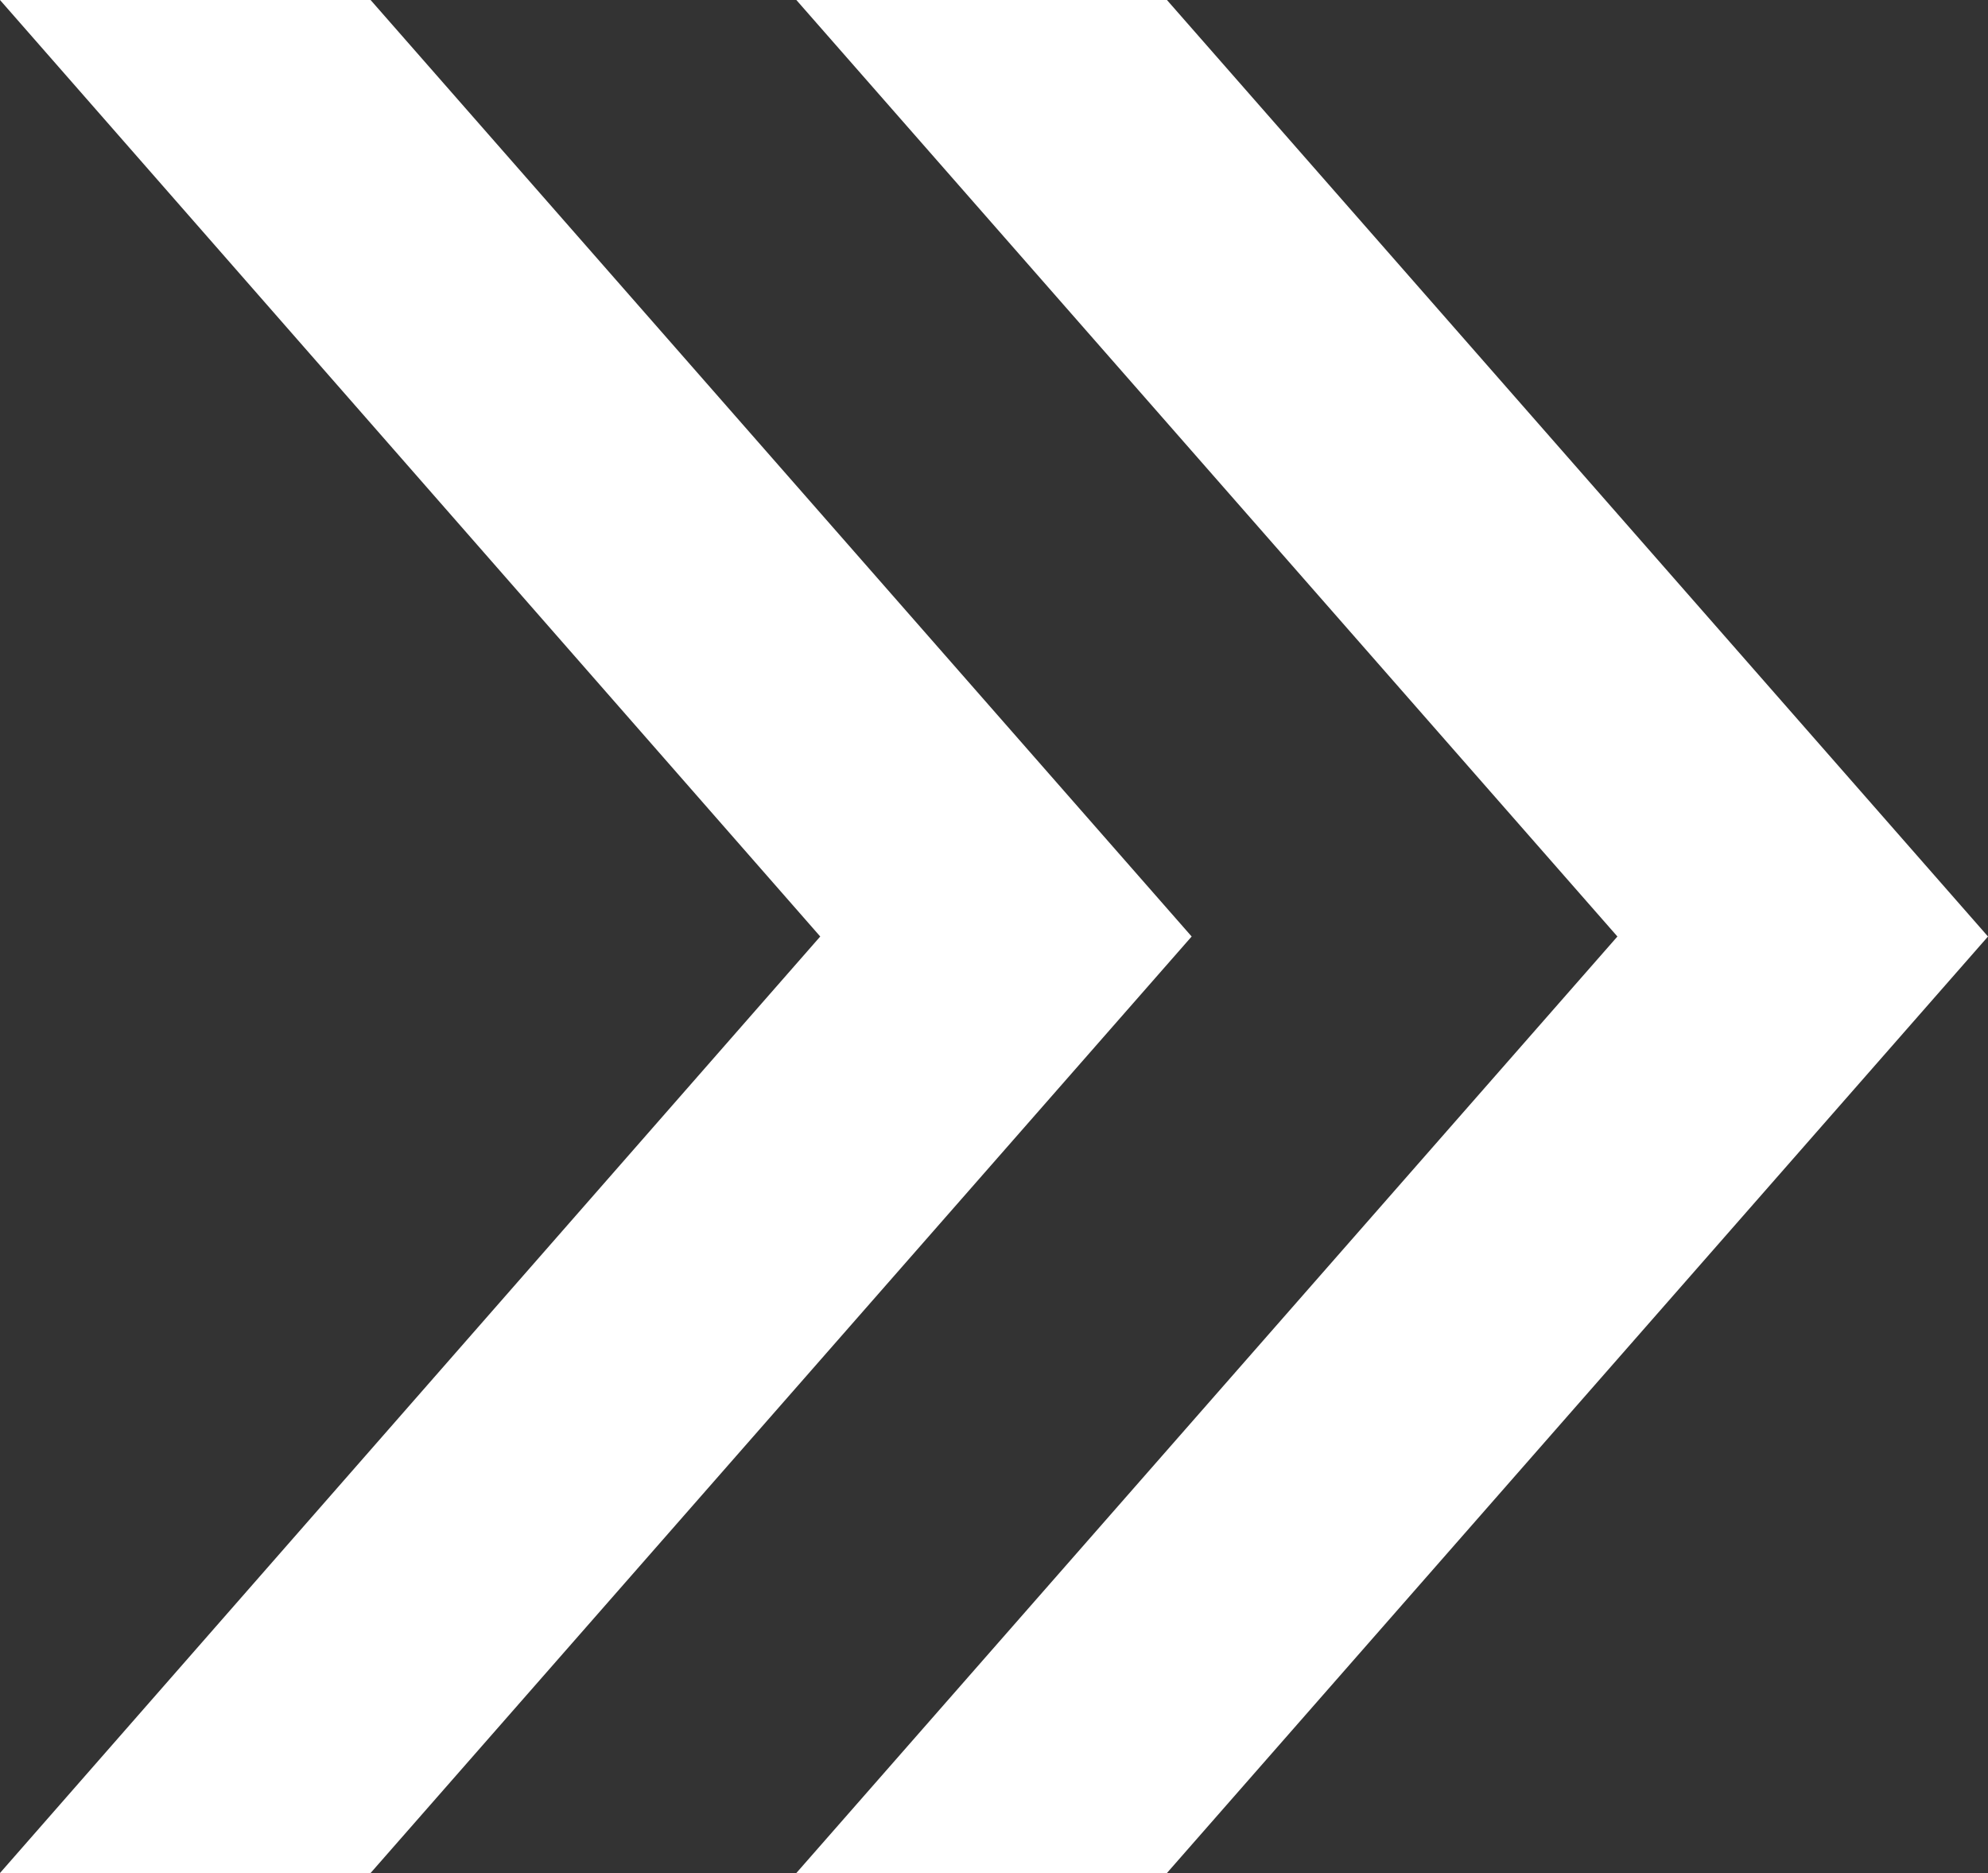
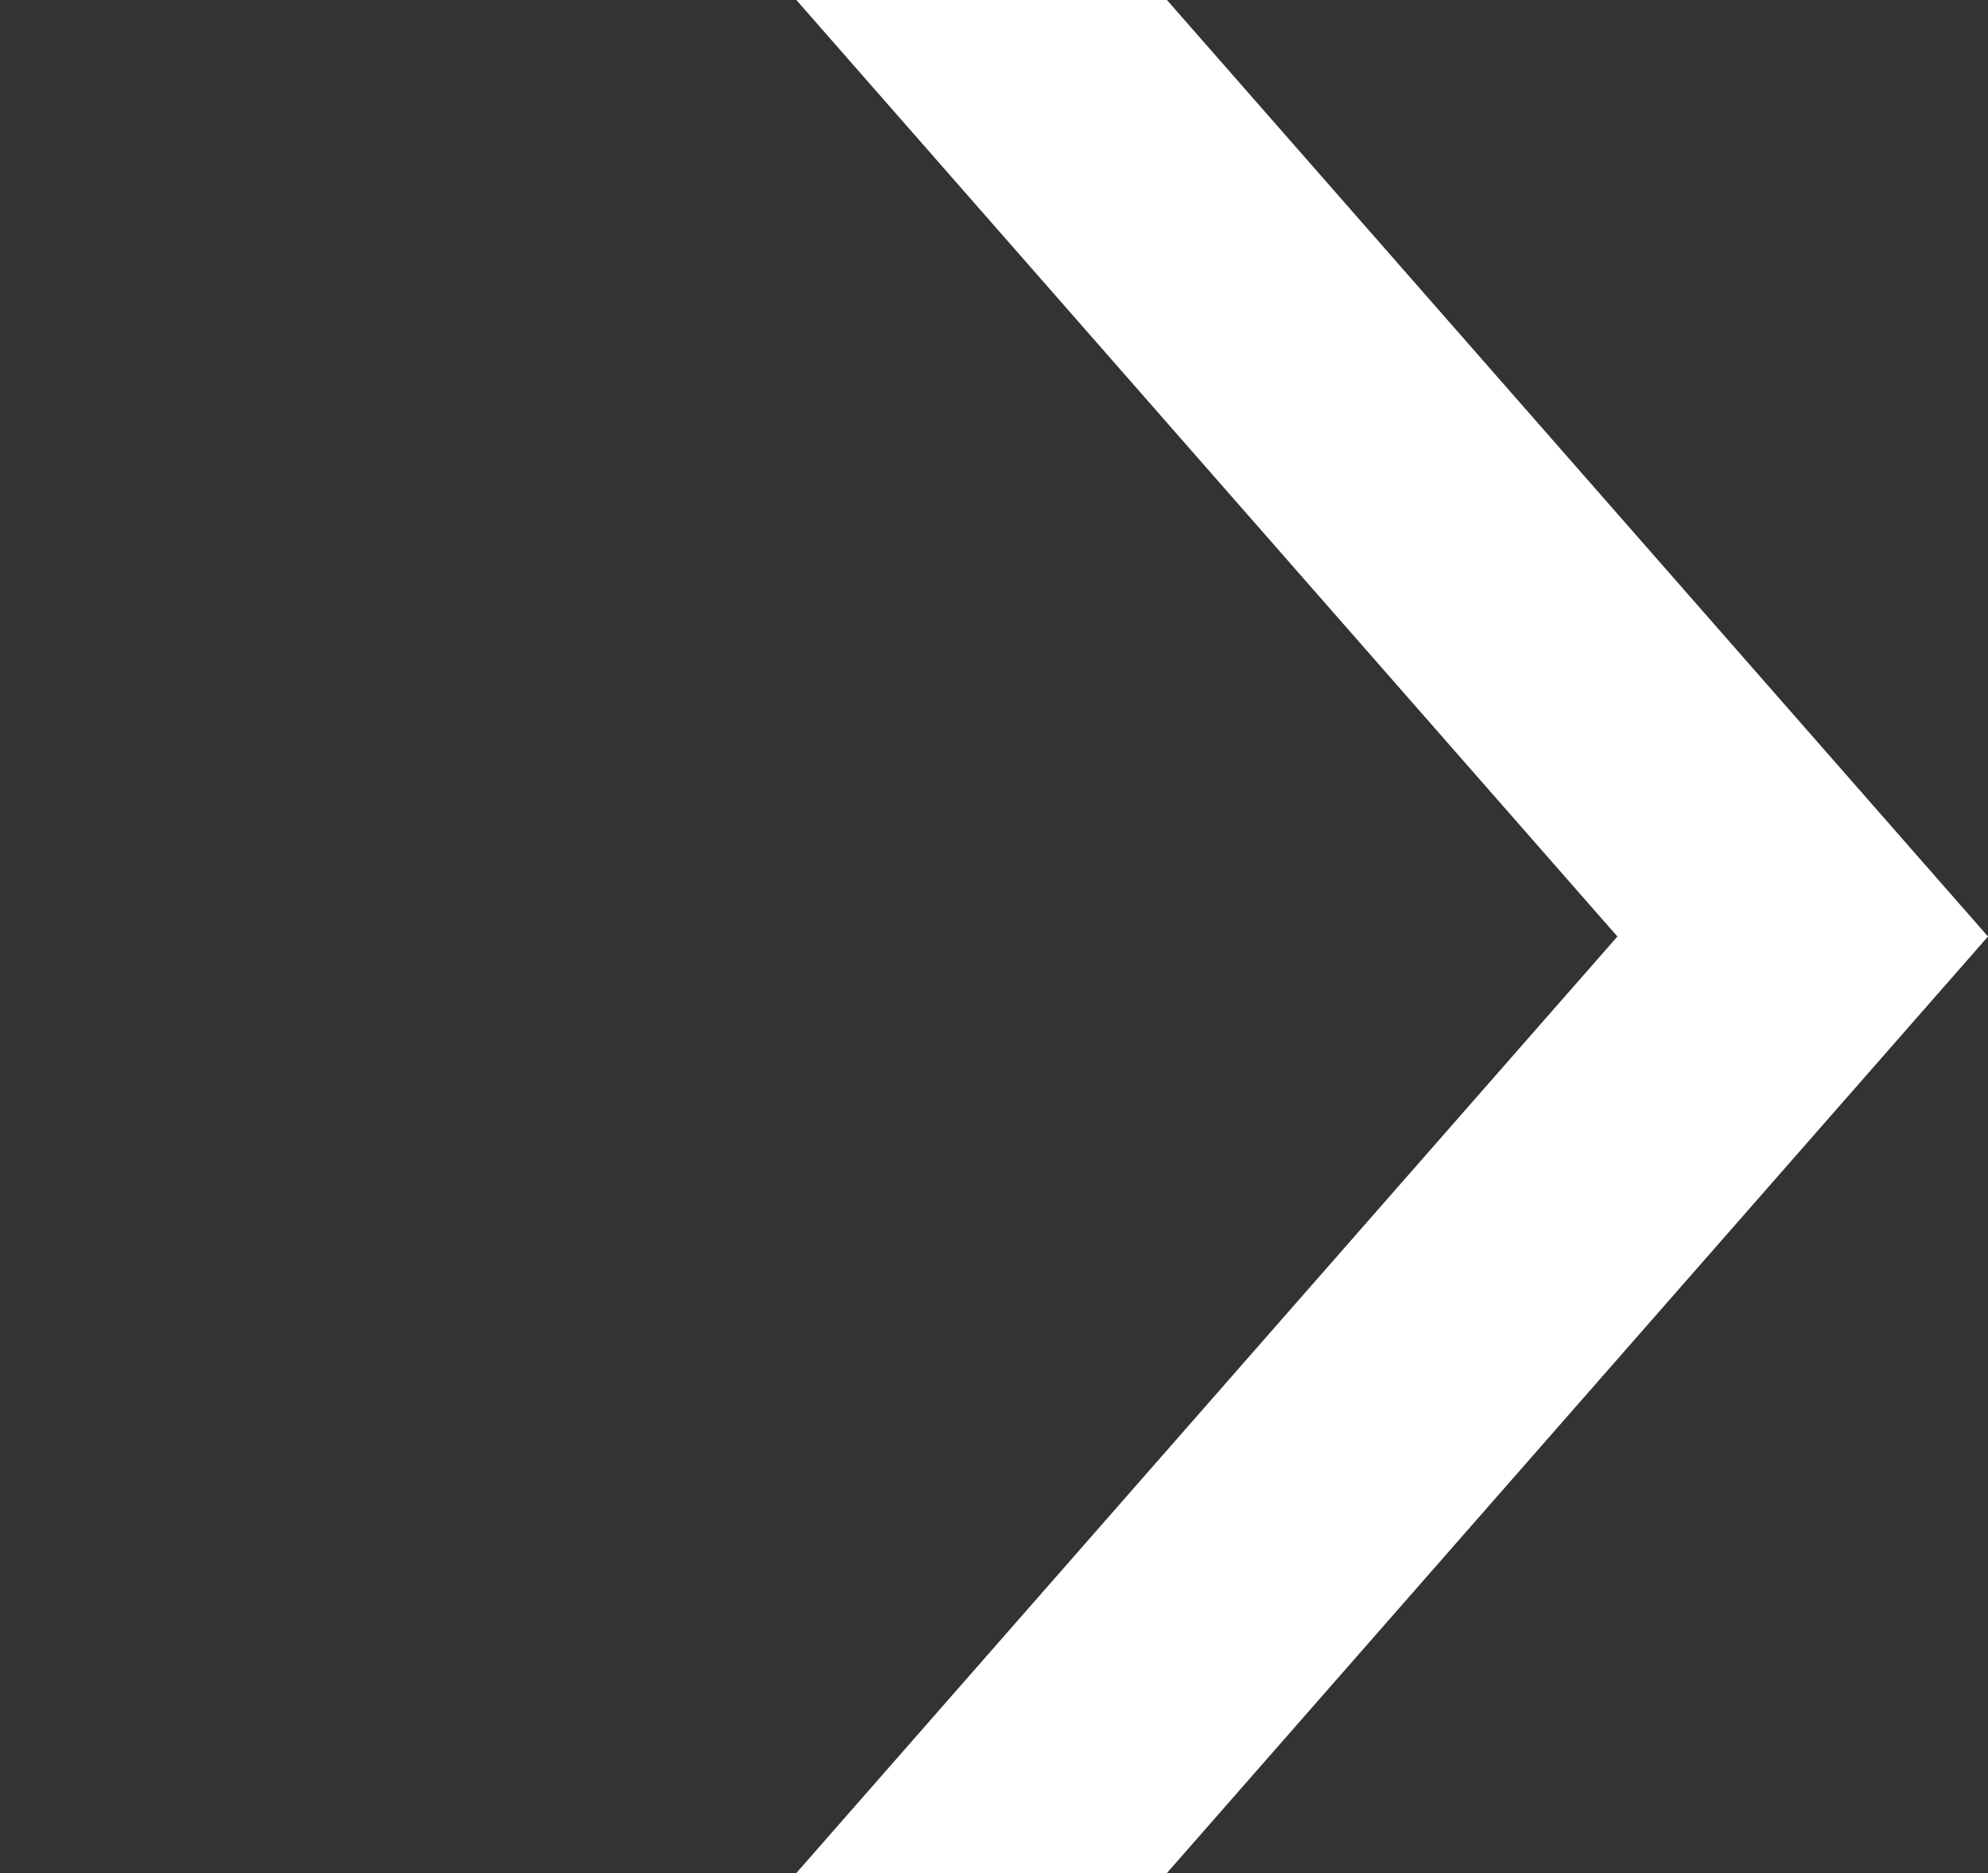
<svg xmlns="http://www.w3.org/2000/svg" viewBox="0 0 24.14 22.74">
  <rect x="0" y="0" width="24.14" height="22.74" fill="#333333" stroke="none" />
  <defs>
    <style>.cls-1{fill:#fff;}</style>
  </defs>
  <g id="レイヤー_2" data-name="レイヤー 2">
    <g id="マウスオーバー">
      <polygon class="cls-1" points="24.14 11.37 14.17 0 9.67 0 19.64 11.37 9.67 22.74 14.17 22.74 24.14 11.37" />
-       <polygon class="cls-1" points="14.47 11.37 4.5 0 0 0 9.96 11.37 0 22.74 4.5 22.74 14.47 11.37" />
    </g>
  </g>
</svg>